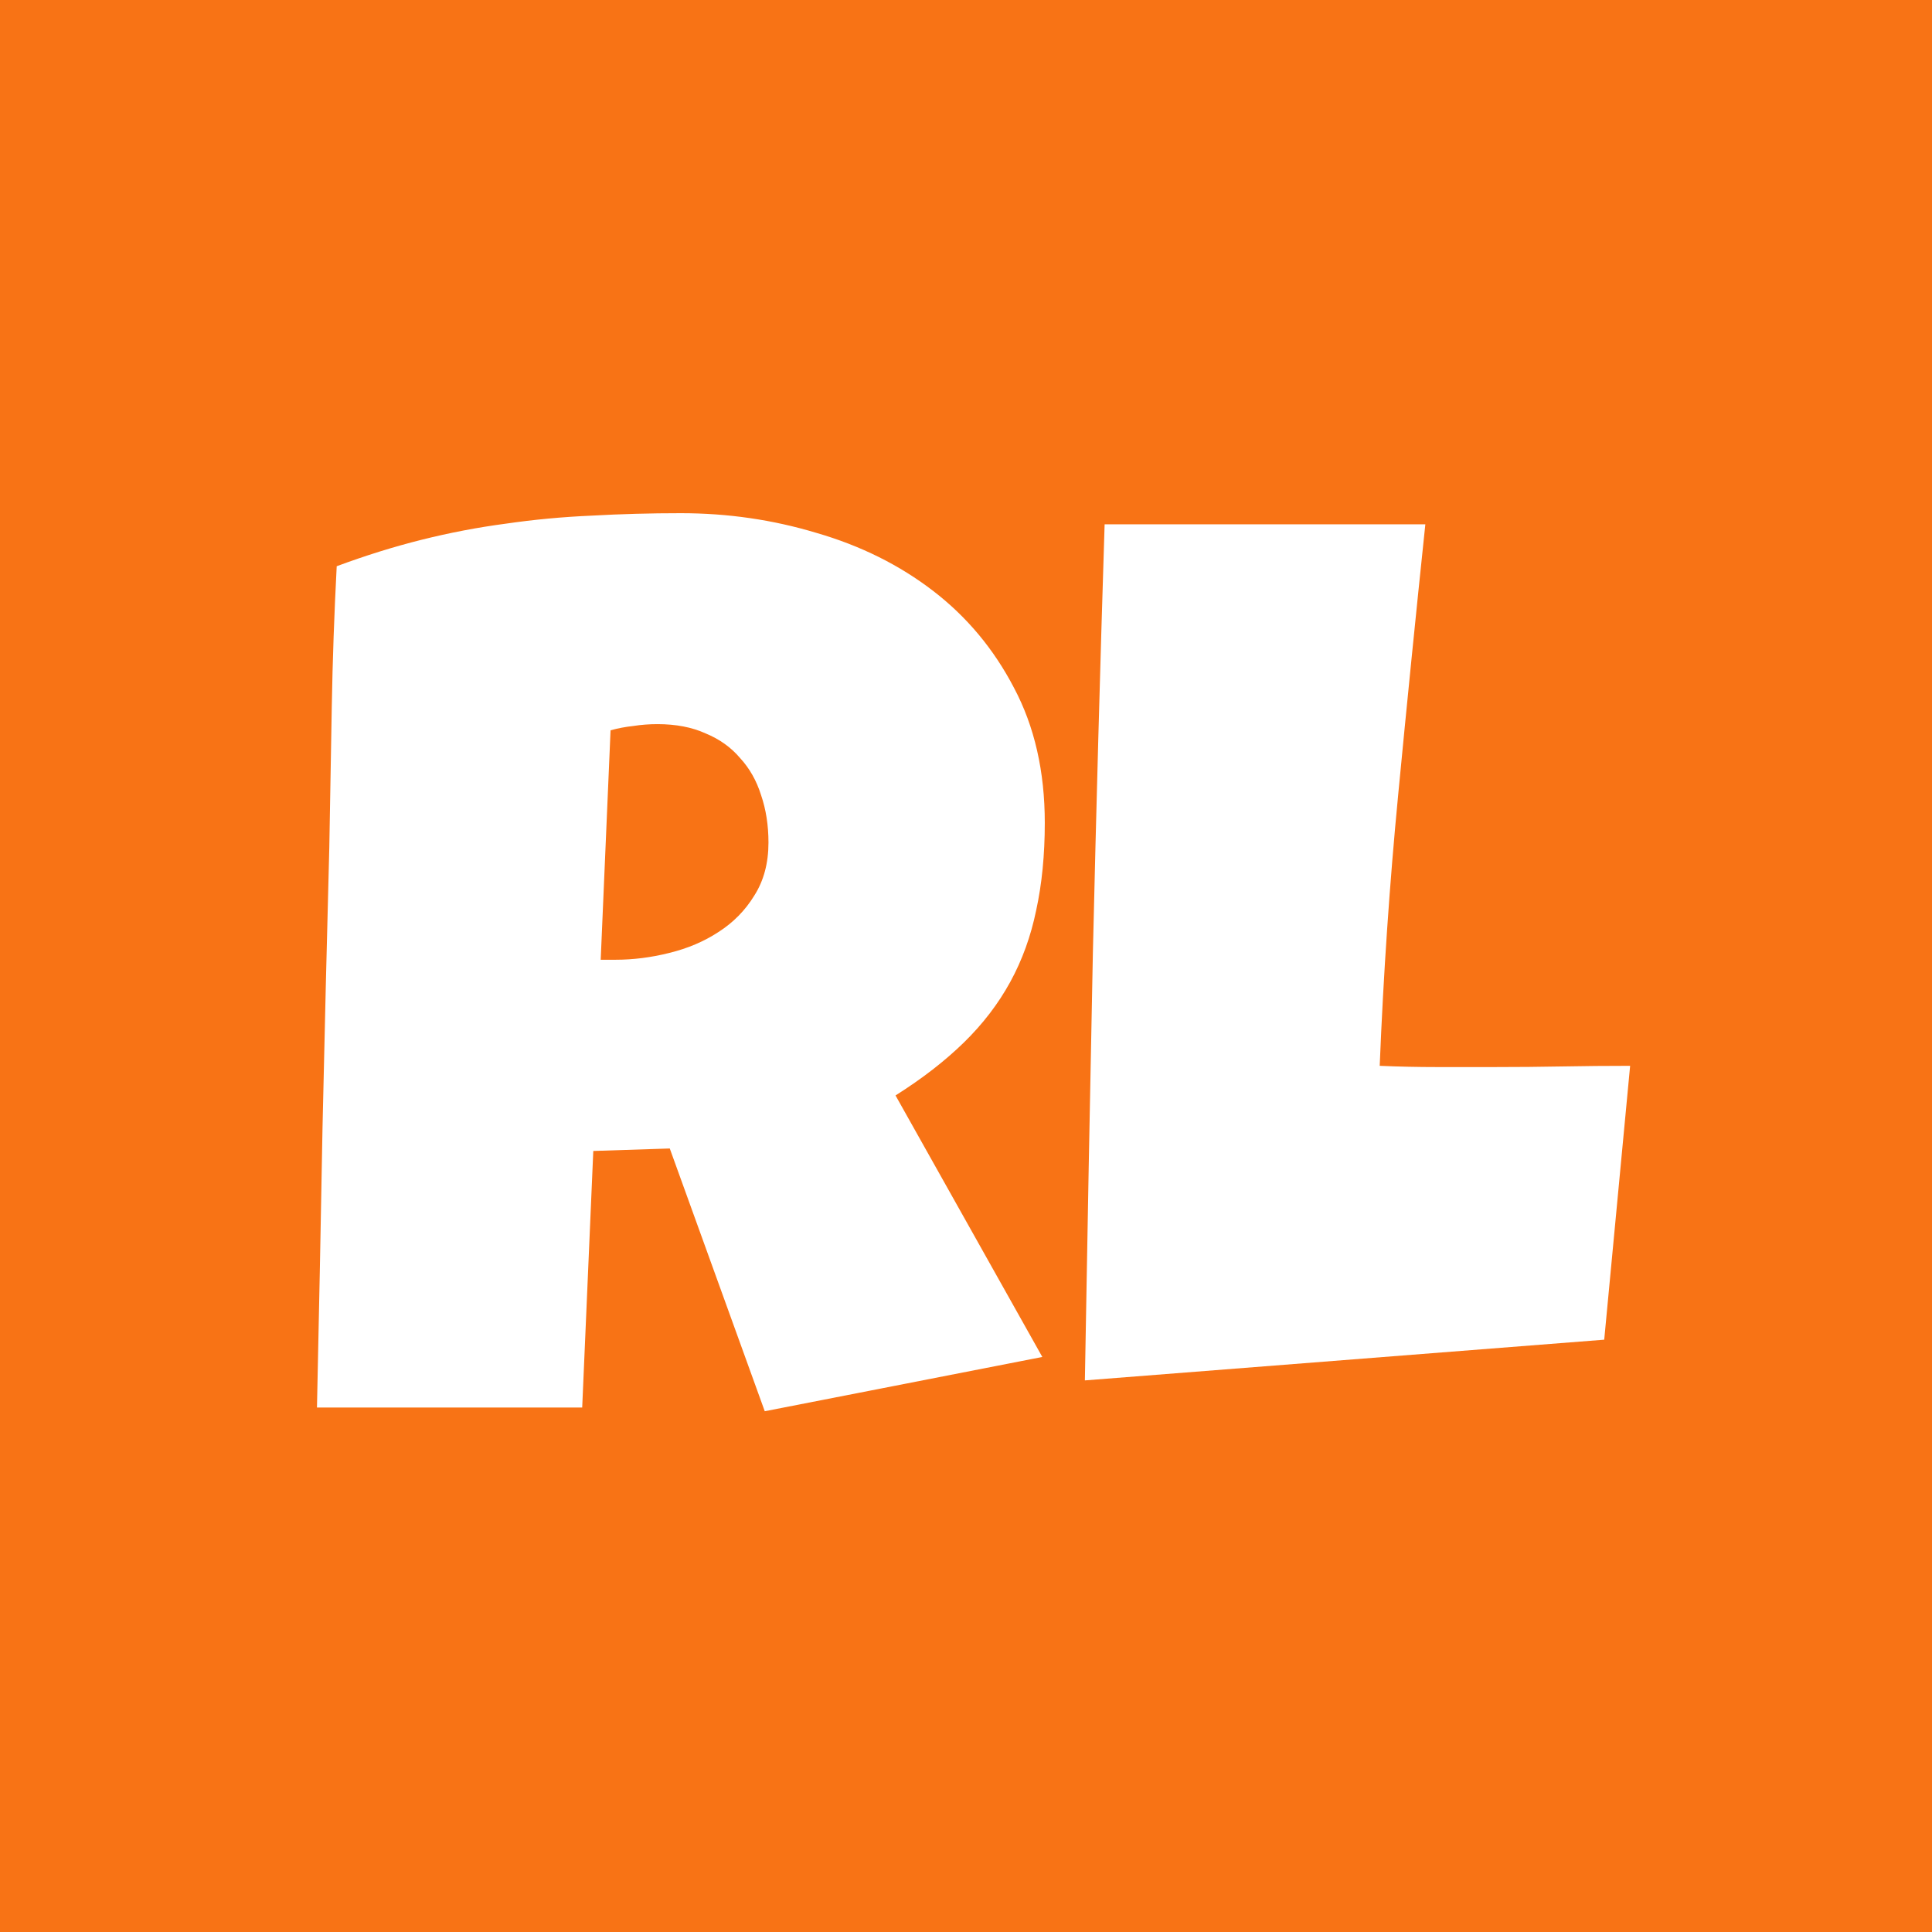
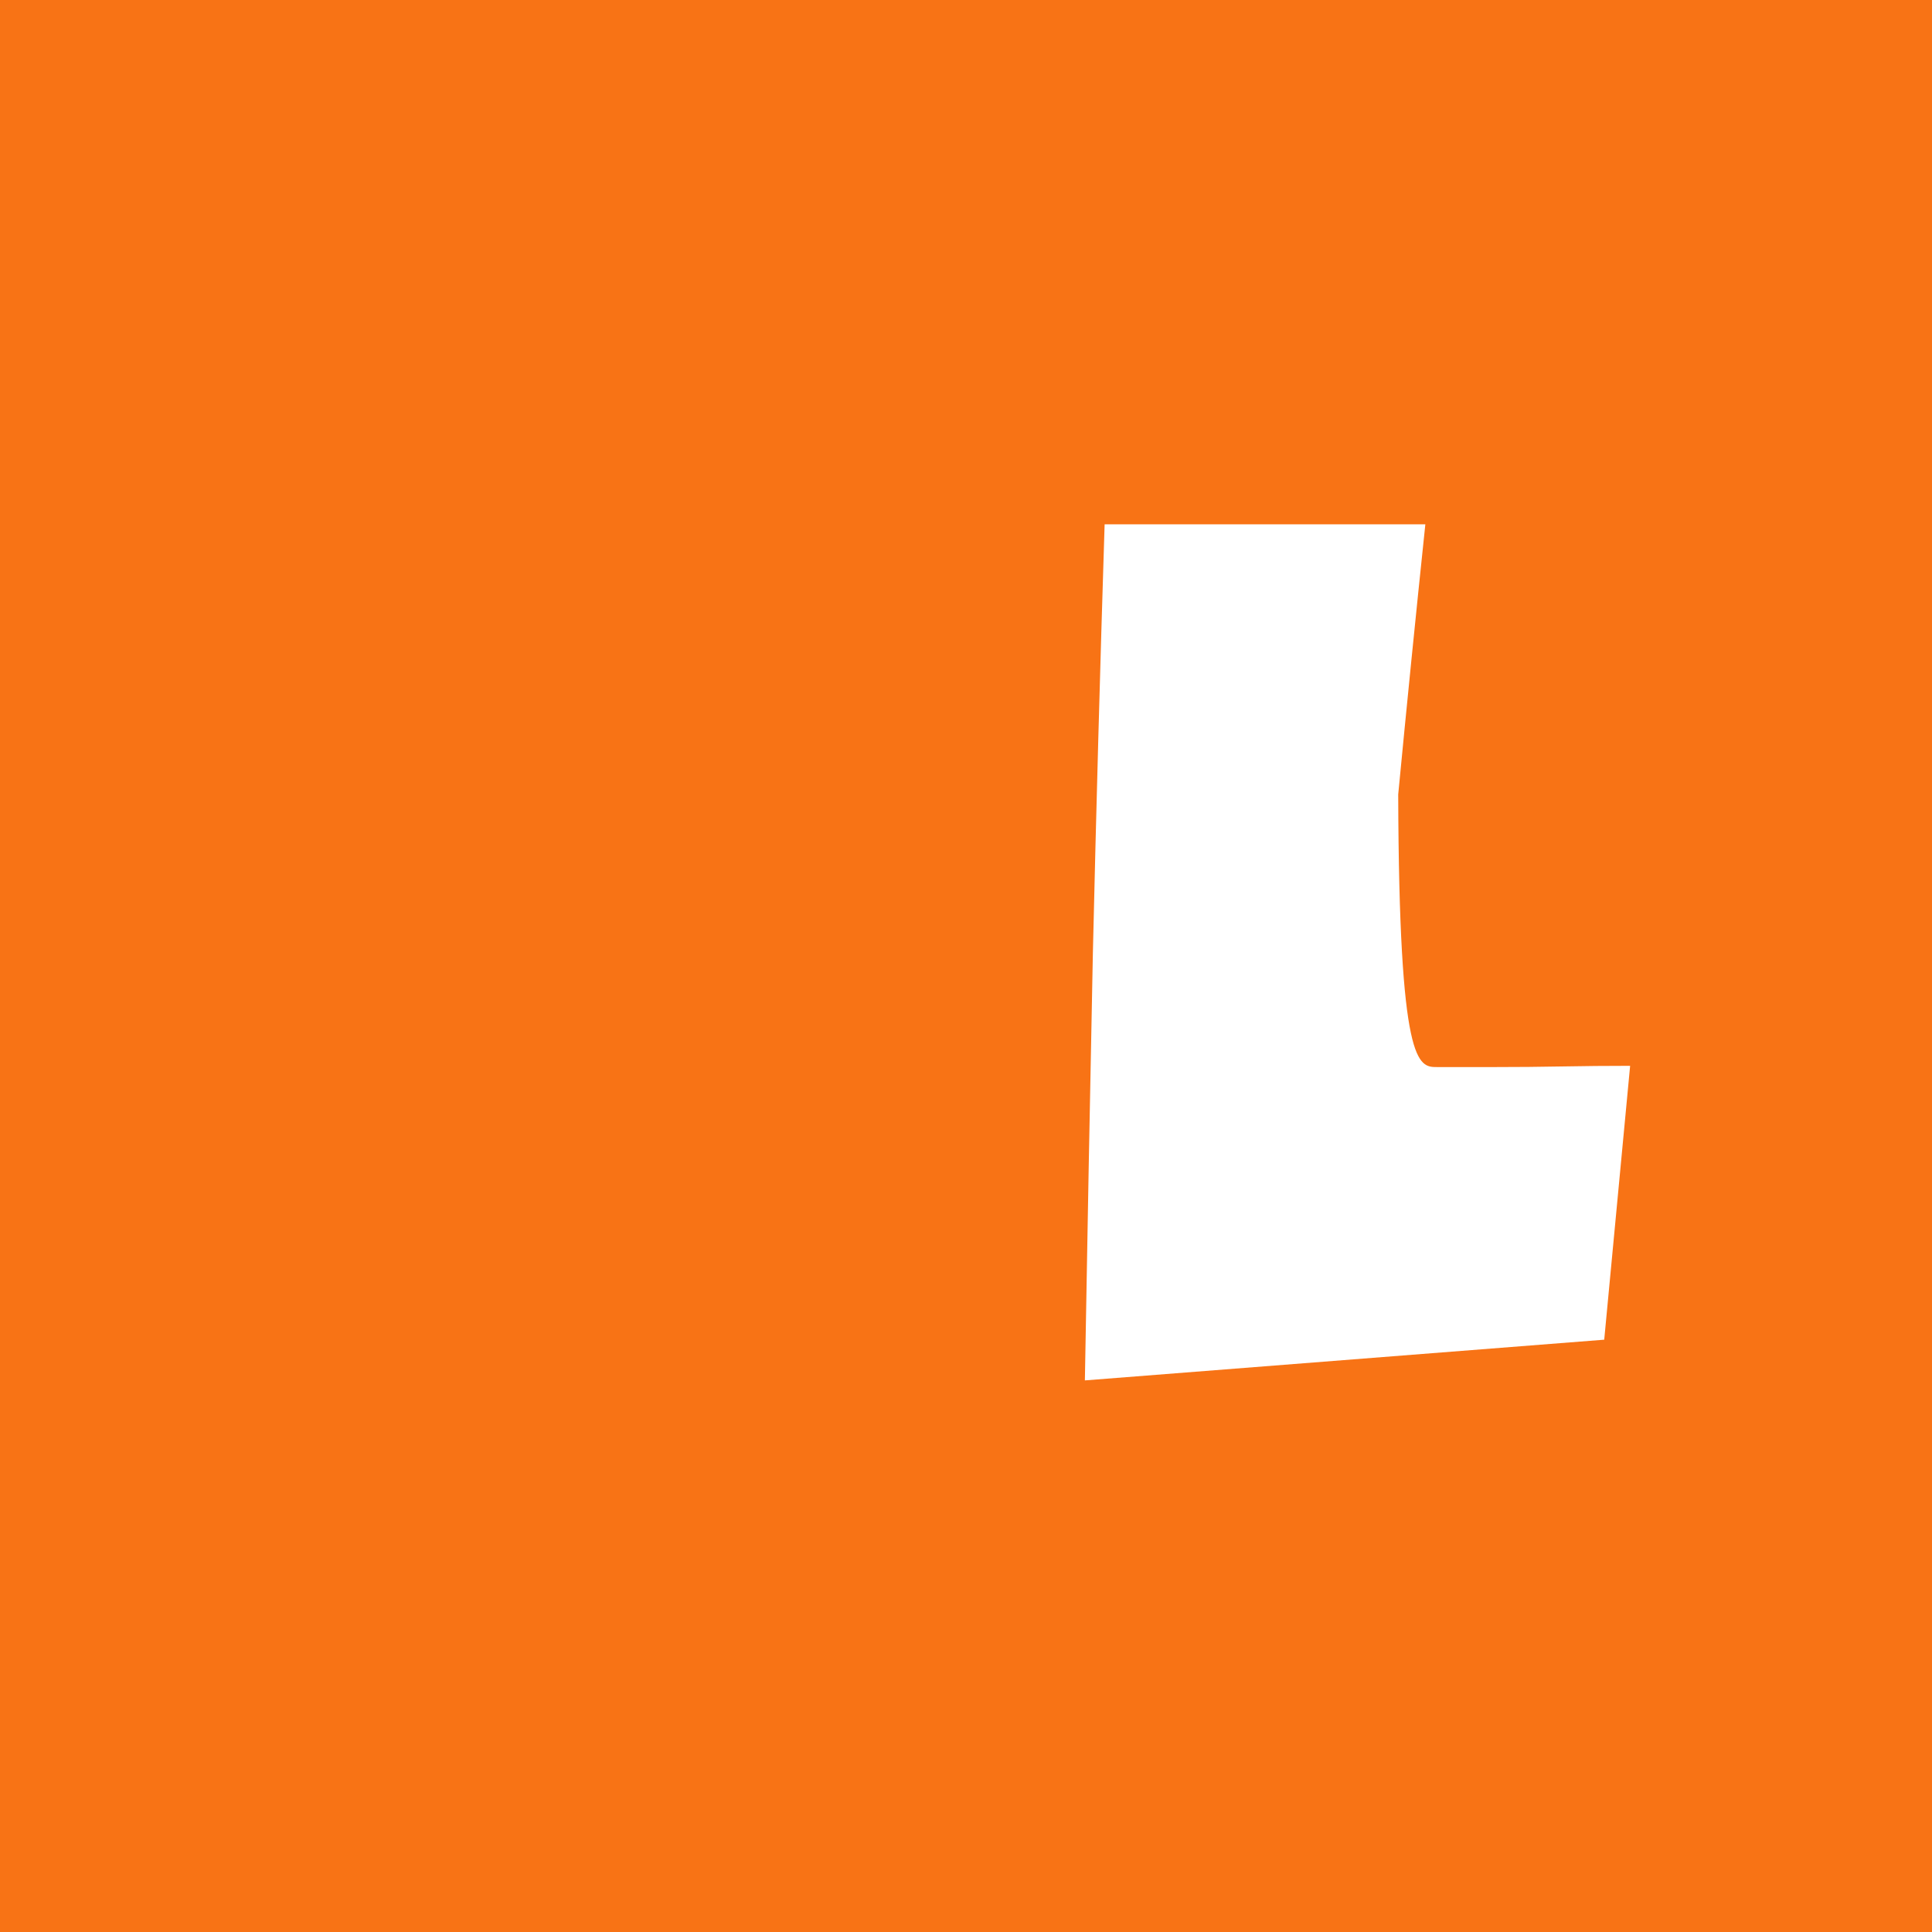
<svg xmlns="http://www.w3.org/2000/svg" width="128" height="128" viewBox="0 0 128 128" fill="none">
  <rect width="128" height="128" fill="#F87315" />
-   <path d="M69.22 54.514C69.22 56.639 69.029 58.573 68.648 60.317C68.294 62.033 67.722 63.613 66.931 65.057C66.141 66.501 65.12 67.836 63.867 69.061C62.613 70.287 61.102 71.459 59.331 72.576L69.056 89.902L50.667 93.498L44.374 76.09L39.307 76.254L38.572 93.253H21C21.136 87.042 21.259 80.858 21.368 74.701C21.504 68.544 21.654 62.36 21.817 56.148C21.872 53.016 21.926 49.91 21.981 46.831C22.035 43.753 22.144 40.647 22.308 37.514C24.215 36.806 26.094 36.22 27.947 35.757C29.799 35.294 31.652 34.94 33.505 34.695C35.384 34.422 37.278 34.245 39.185 34.163C41.119 34.054 43.094 34 45.11 34C48.216 34 51.212 34.436 54.1 35.308C57.015 36.152 59.59 37.433 61.823 39.149C64.057 40.865 65.842 43.004 67.177 45.565C68.539 48.125 69.22 51.108 69.22 54.514ZM50.913 55.822C50.913 54.677 50.749 53.629 50.422 52.675C50.123 51.721 49.66 50.904 49.033 50.223C48.434 49.515 47.671 48.97 46.745 48.589C45.846 48.18 44.783 47.976 43.557 47.976C43.012 47.976 42.481 48.016 41.963 48.098C41.446 48.153 40.942 48.248 40.451 48.384L39.798 63.586H40.778C41.95 63.586 43.135 63.436 44.334 63.136C45.559 62.837 46.649 62.373 47.603 61.747C48.583 61.12 49.373 60.317 49.973 59.336C50.599 58.355 50.913 57.184 50.913 55.822Z" fill="white" />
-   <path d="M108 70.614L106.284 88.758L71.876 91.455C72.04 81.947 72.216 72.494 72.407 63.095C72.625 53.697 72.884 44.243 73.184 34.736H94.433C93.806 40.702 93.207 46.668 92.635 52.634C92.063 58.573 91.654 64.567 91.409 70.614C92.689 70.669 93.956 70.696 95.21 70.696C96.463 70.696 97.73 70.696 99.01 70.696C100.535 70.696 102.034 70.683 103.505 70.655C104.976 70.628 106.474 70.614 108 70.614Z" fill="white" />
+   <path d="M108 70.614L106.284 88.758L71.876 91.455C72.04 81.947 72.216 72.494 72.407 63.095C72.625 53.697 72.884 44.243 73.184 34.736H94.433C93.806 40.702 93.207 46.668 92.635 52.634C92.689 70.669 93.956 70.696 95.21 70.696C96.463 70.696 97.73 70.696 99.01 70.696C100.535 70.696 102.034 70.683 103.505 70.655C104.976 70.628 106.474 70.614 108 70.614Z" fill="white" />
</svg>